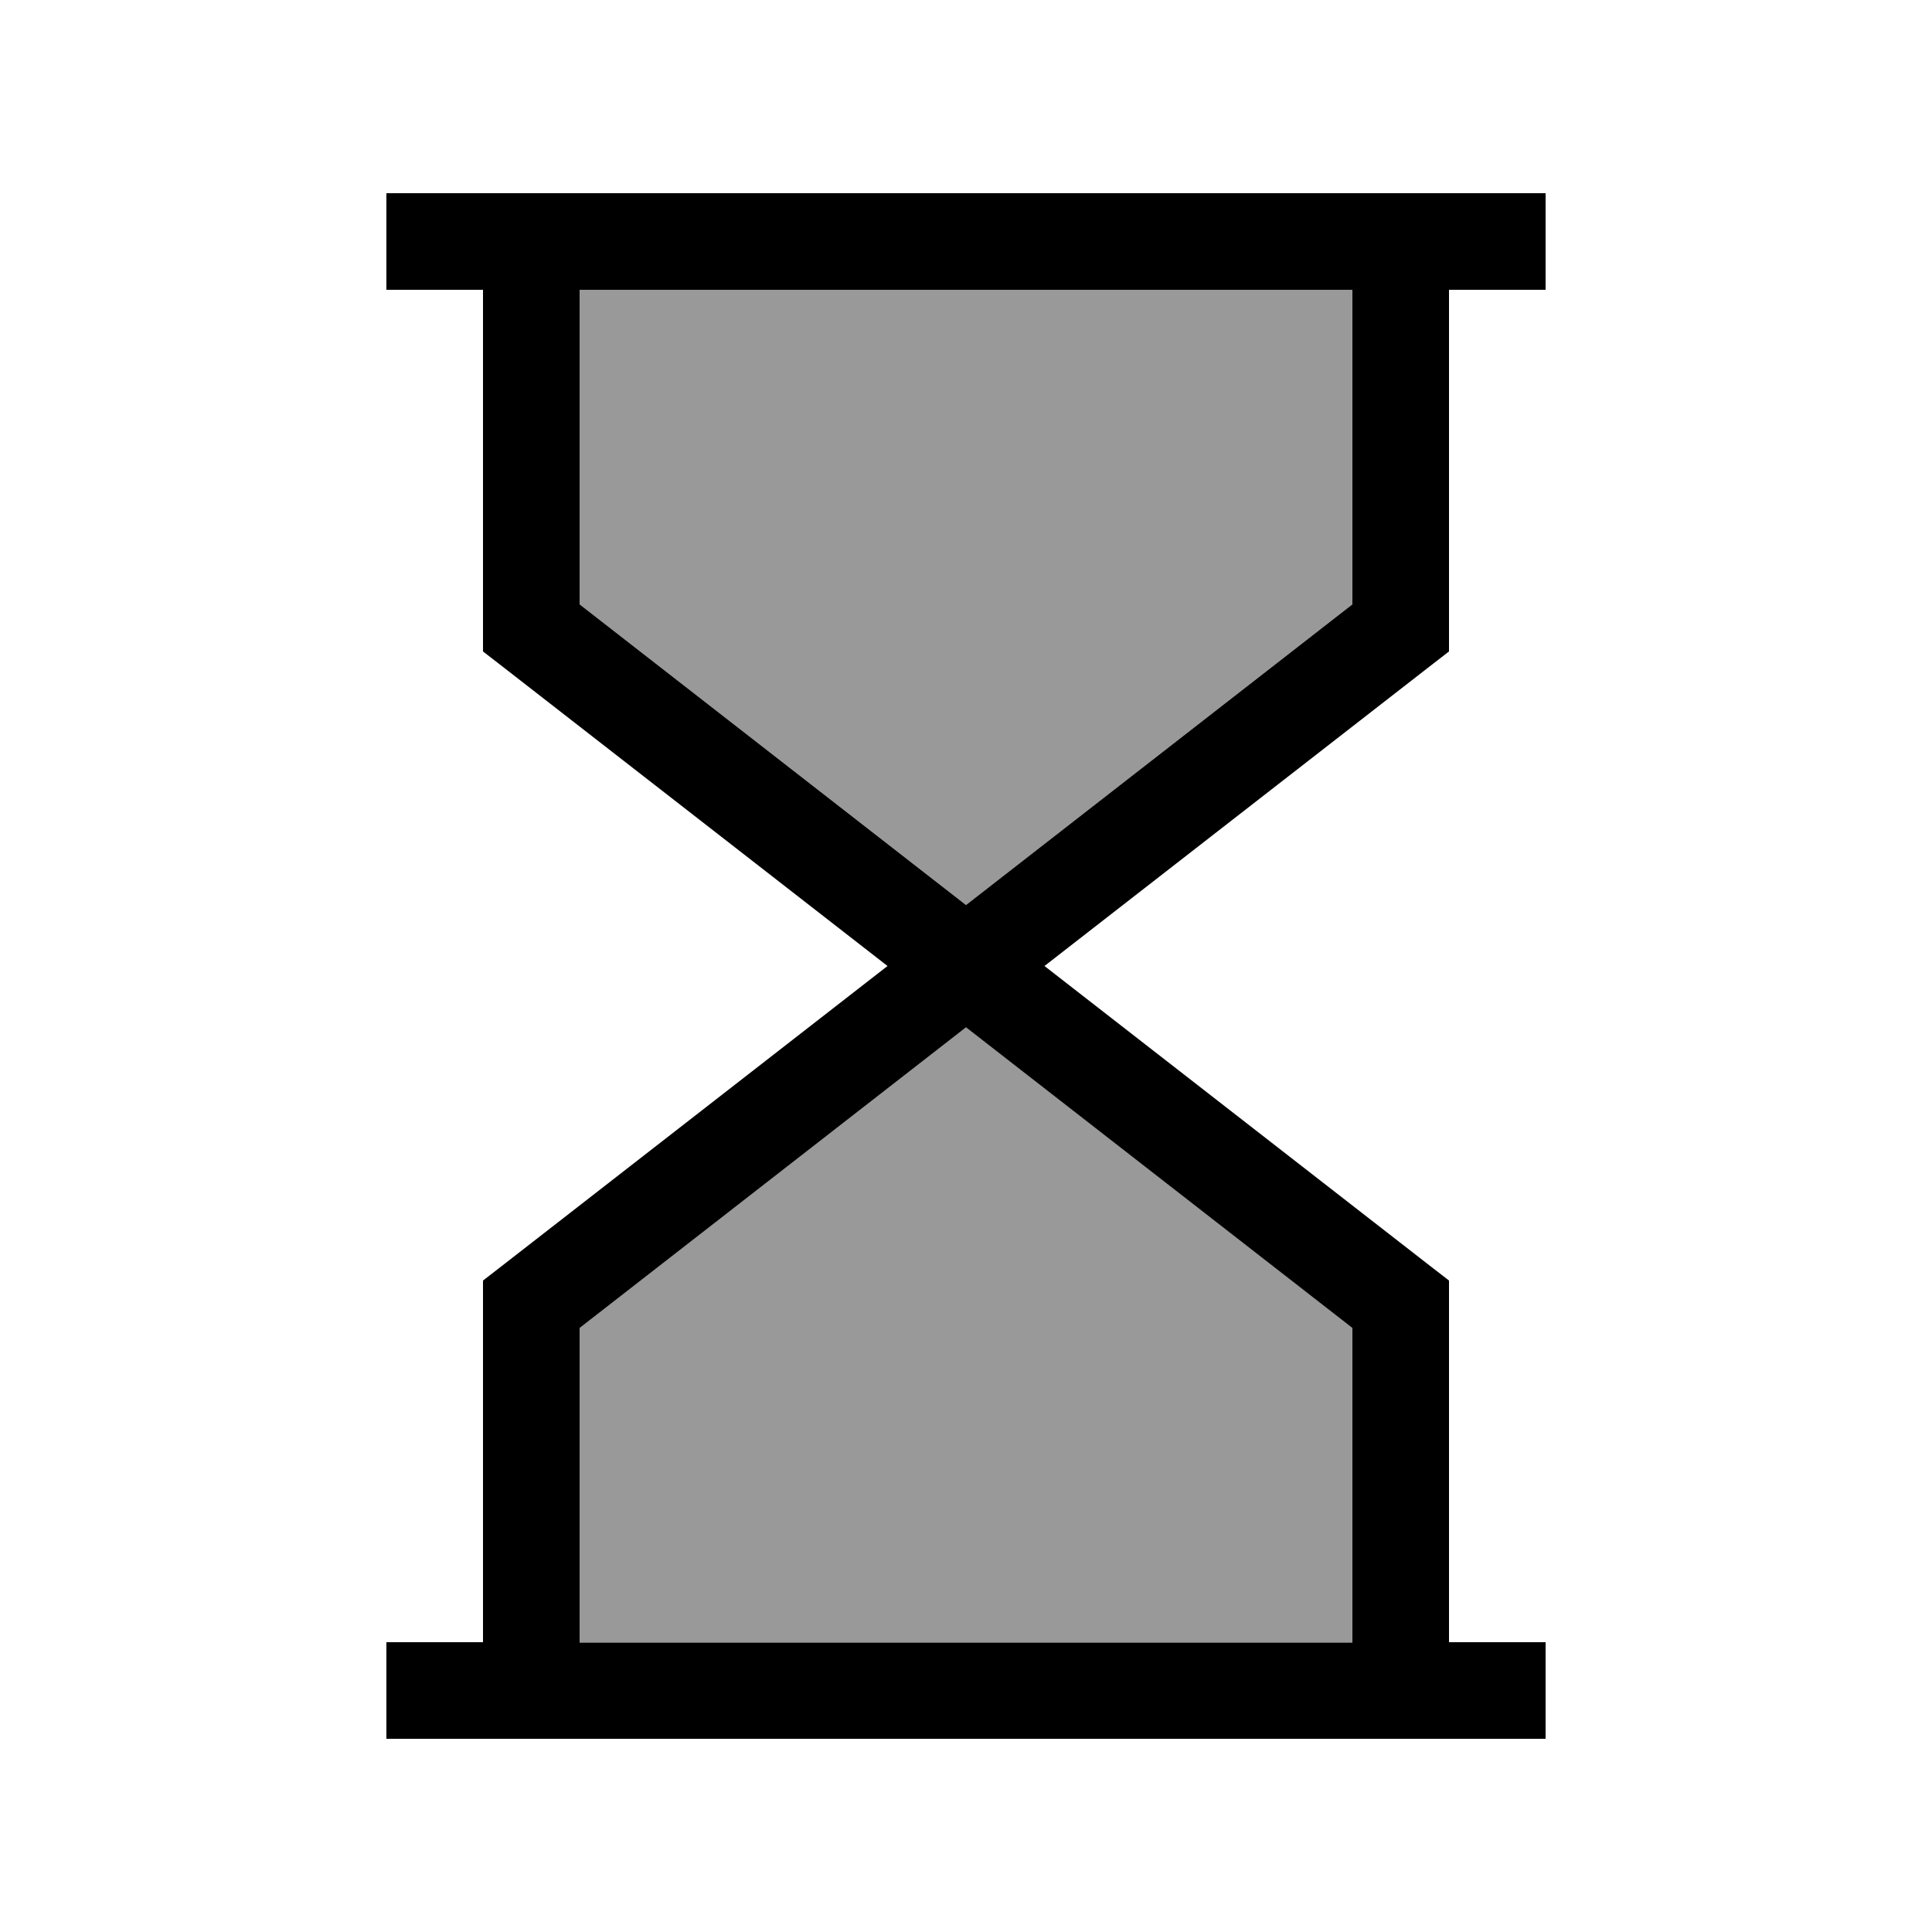
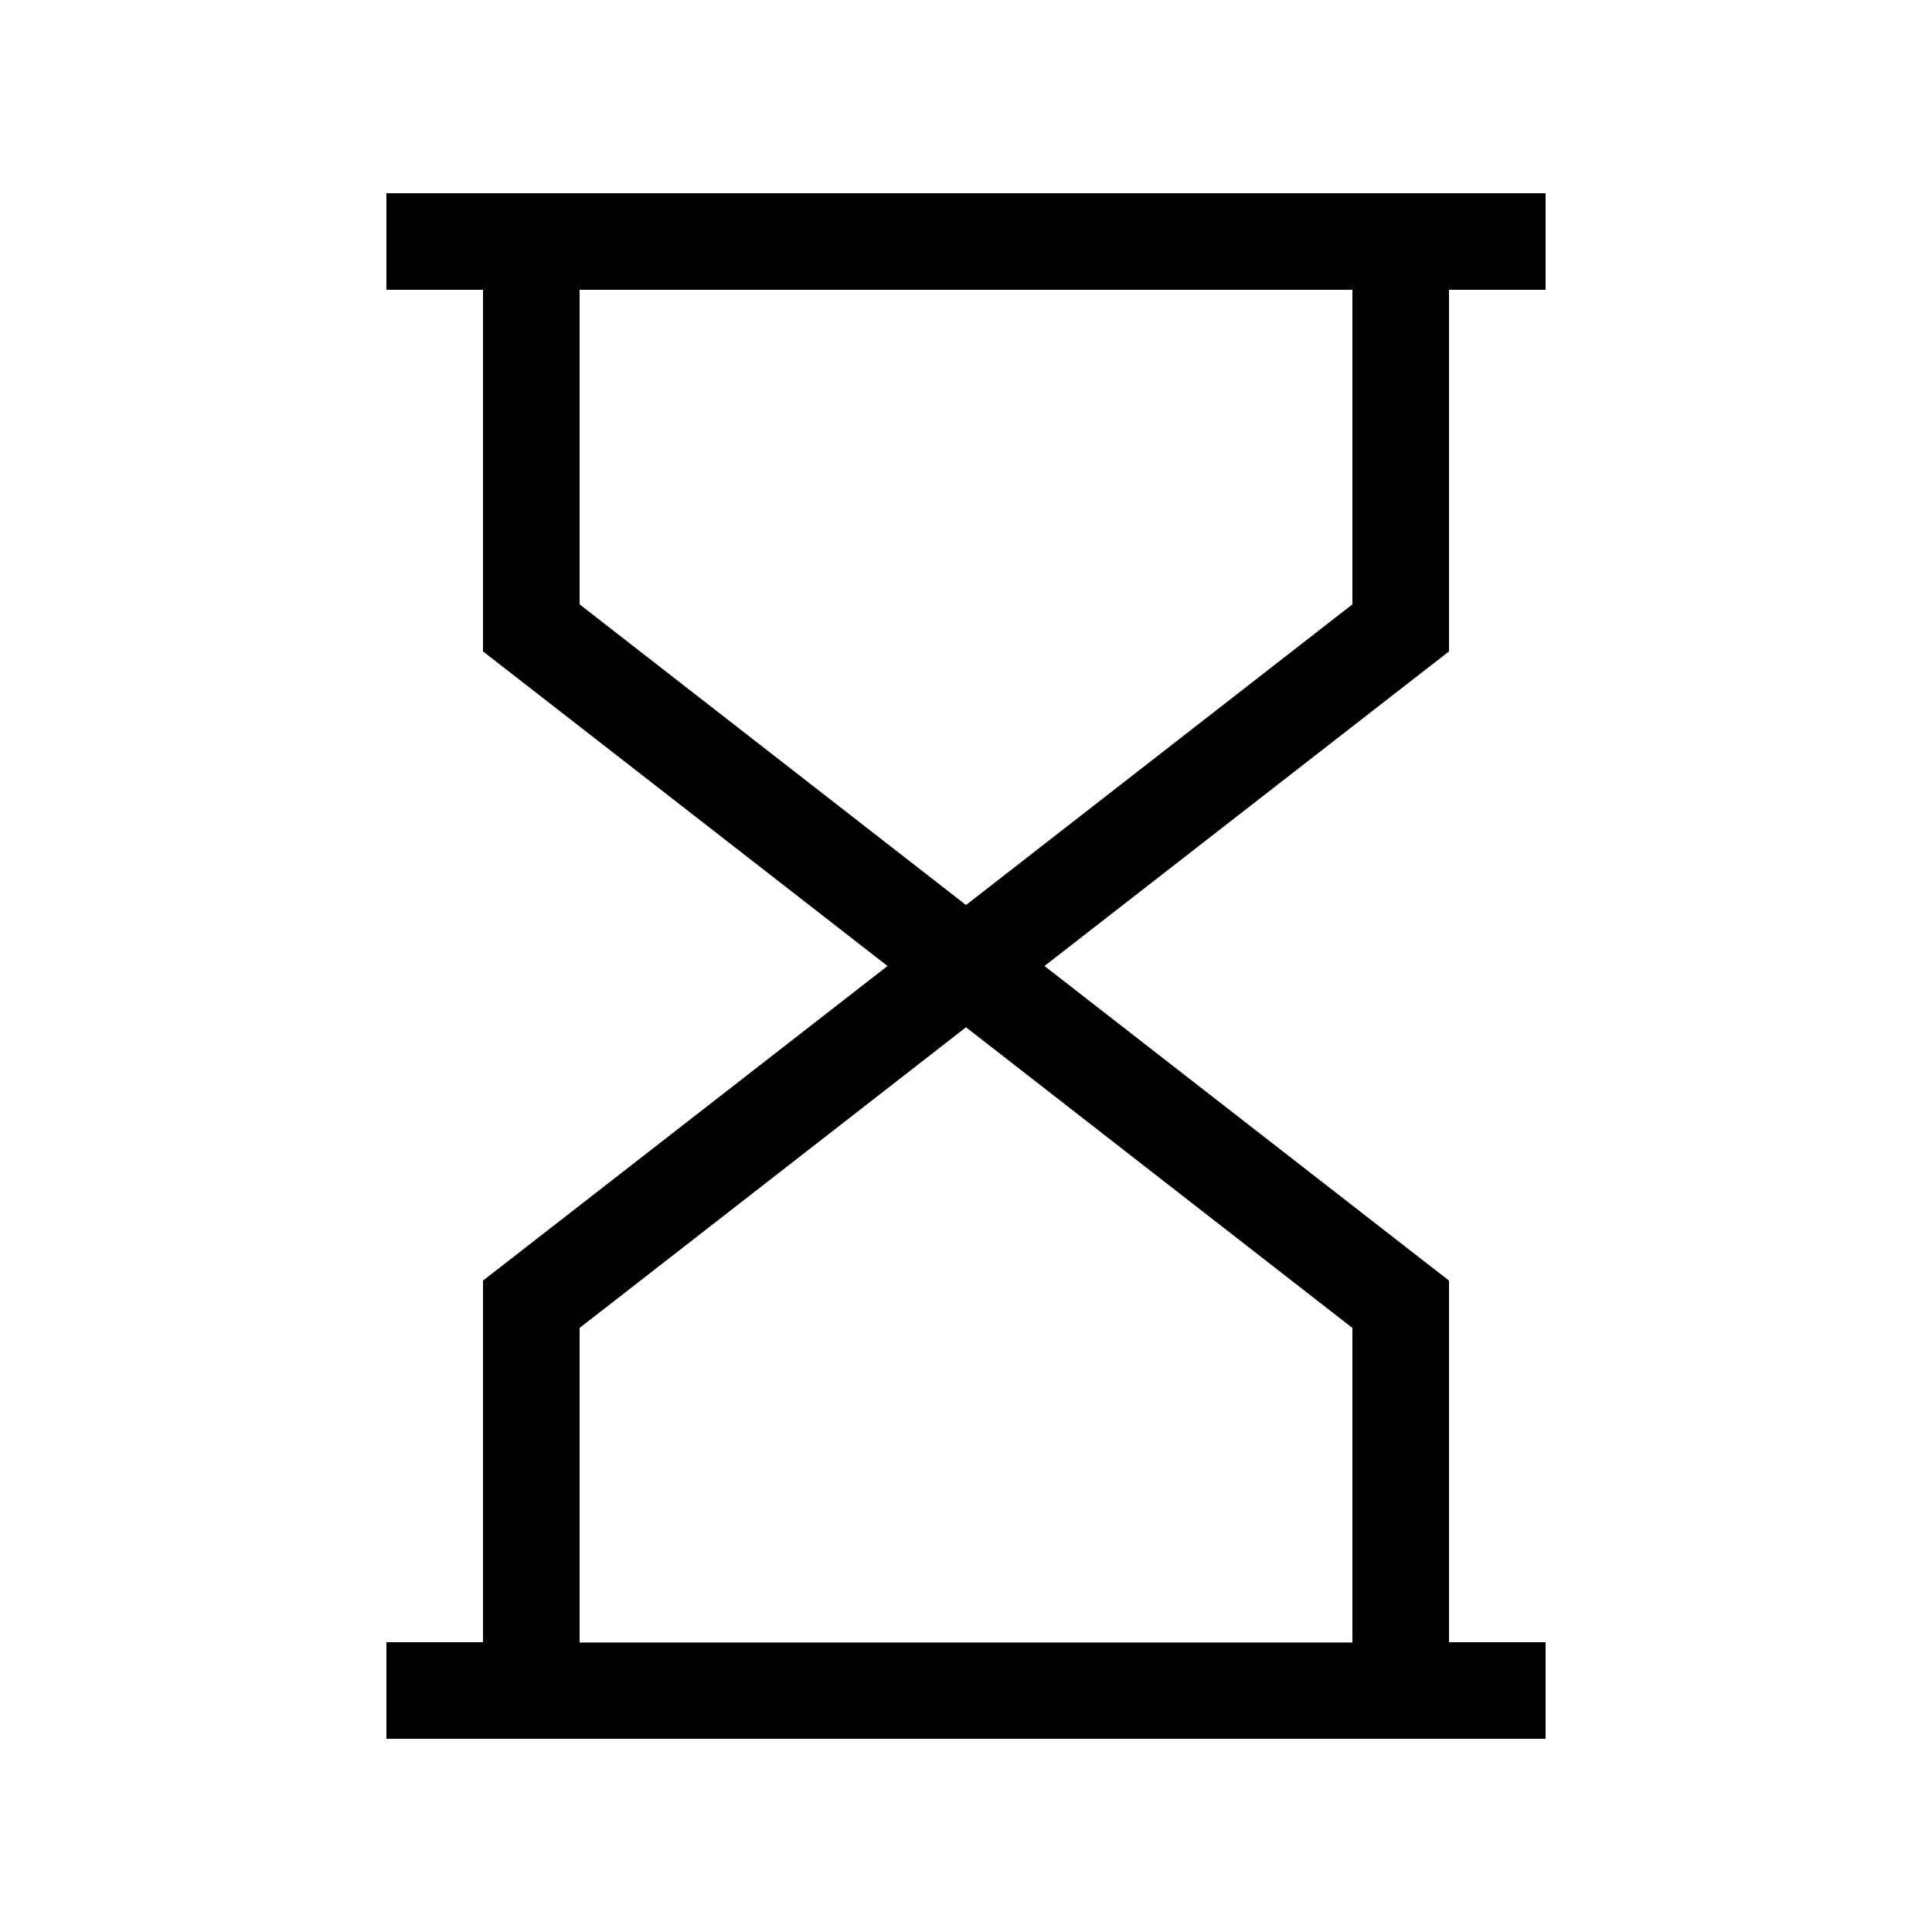
<svg xmlns="http://www.w3.org/2000/svg" viewBox="0 0 640 640">
-   <path opacity=".4" fill="currentColor" d="M192 96L192 200.2L320 299.8L448 200.2L448 96L192 96zM192 439.8L192 544L448 544L448 439.8L320 340.2L192 439.8z" />
  <path fill="currentColor" d="M144 64L128 64L128 96L160 96L160 215.8L166.2 220.6L294 320L166.2 419.4L160 424.2L160 544L128 544L128 576L512 576L512 544L480 544L480 424.2L473.8 419.4L346 320L473.8 220.6L480 215.8L480 96L512 96L512 64L144 64zM448 96L448 200.2L320 299.8L192 200.2L192 96L448 96zM320 340.3L448 439.9L448 544.1L192 544.1L192 439.9L320 340.3z" />
</svg>